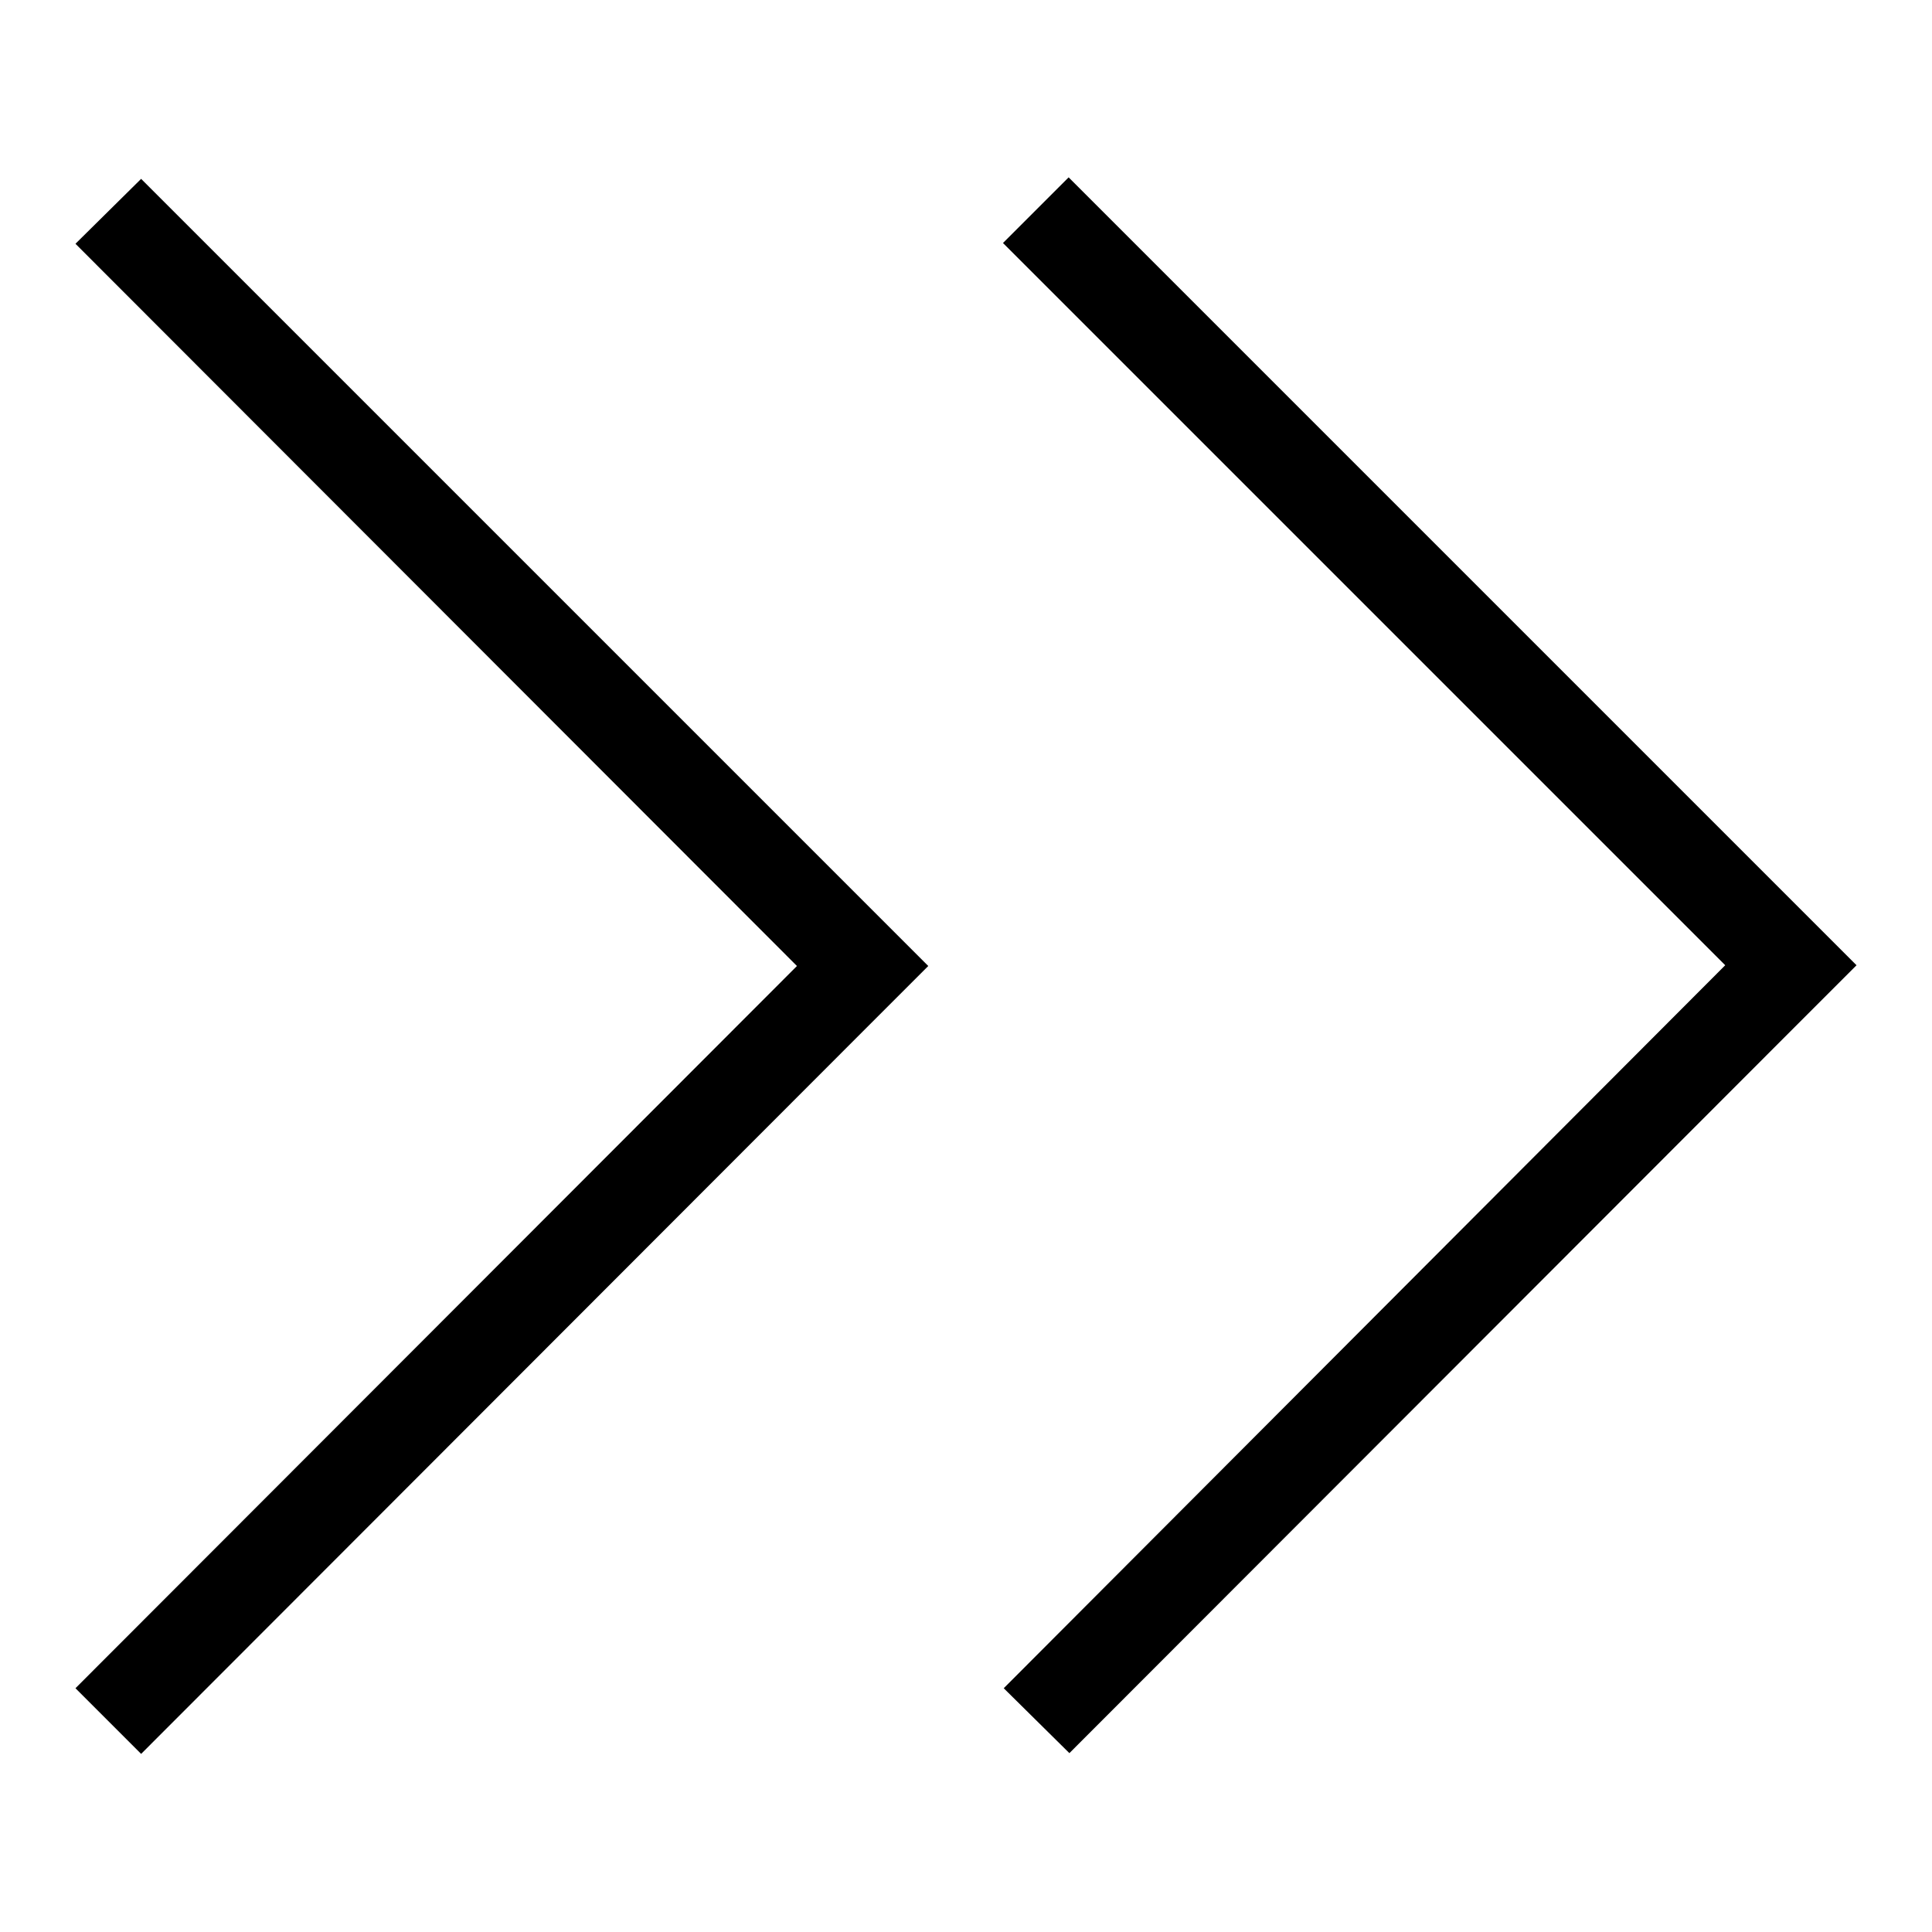
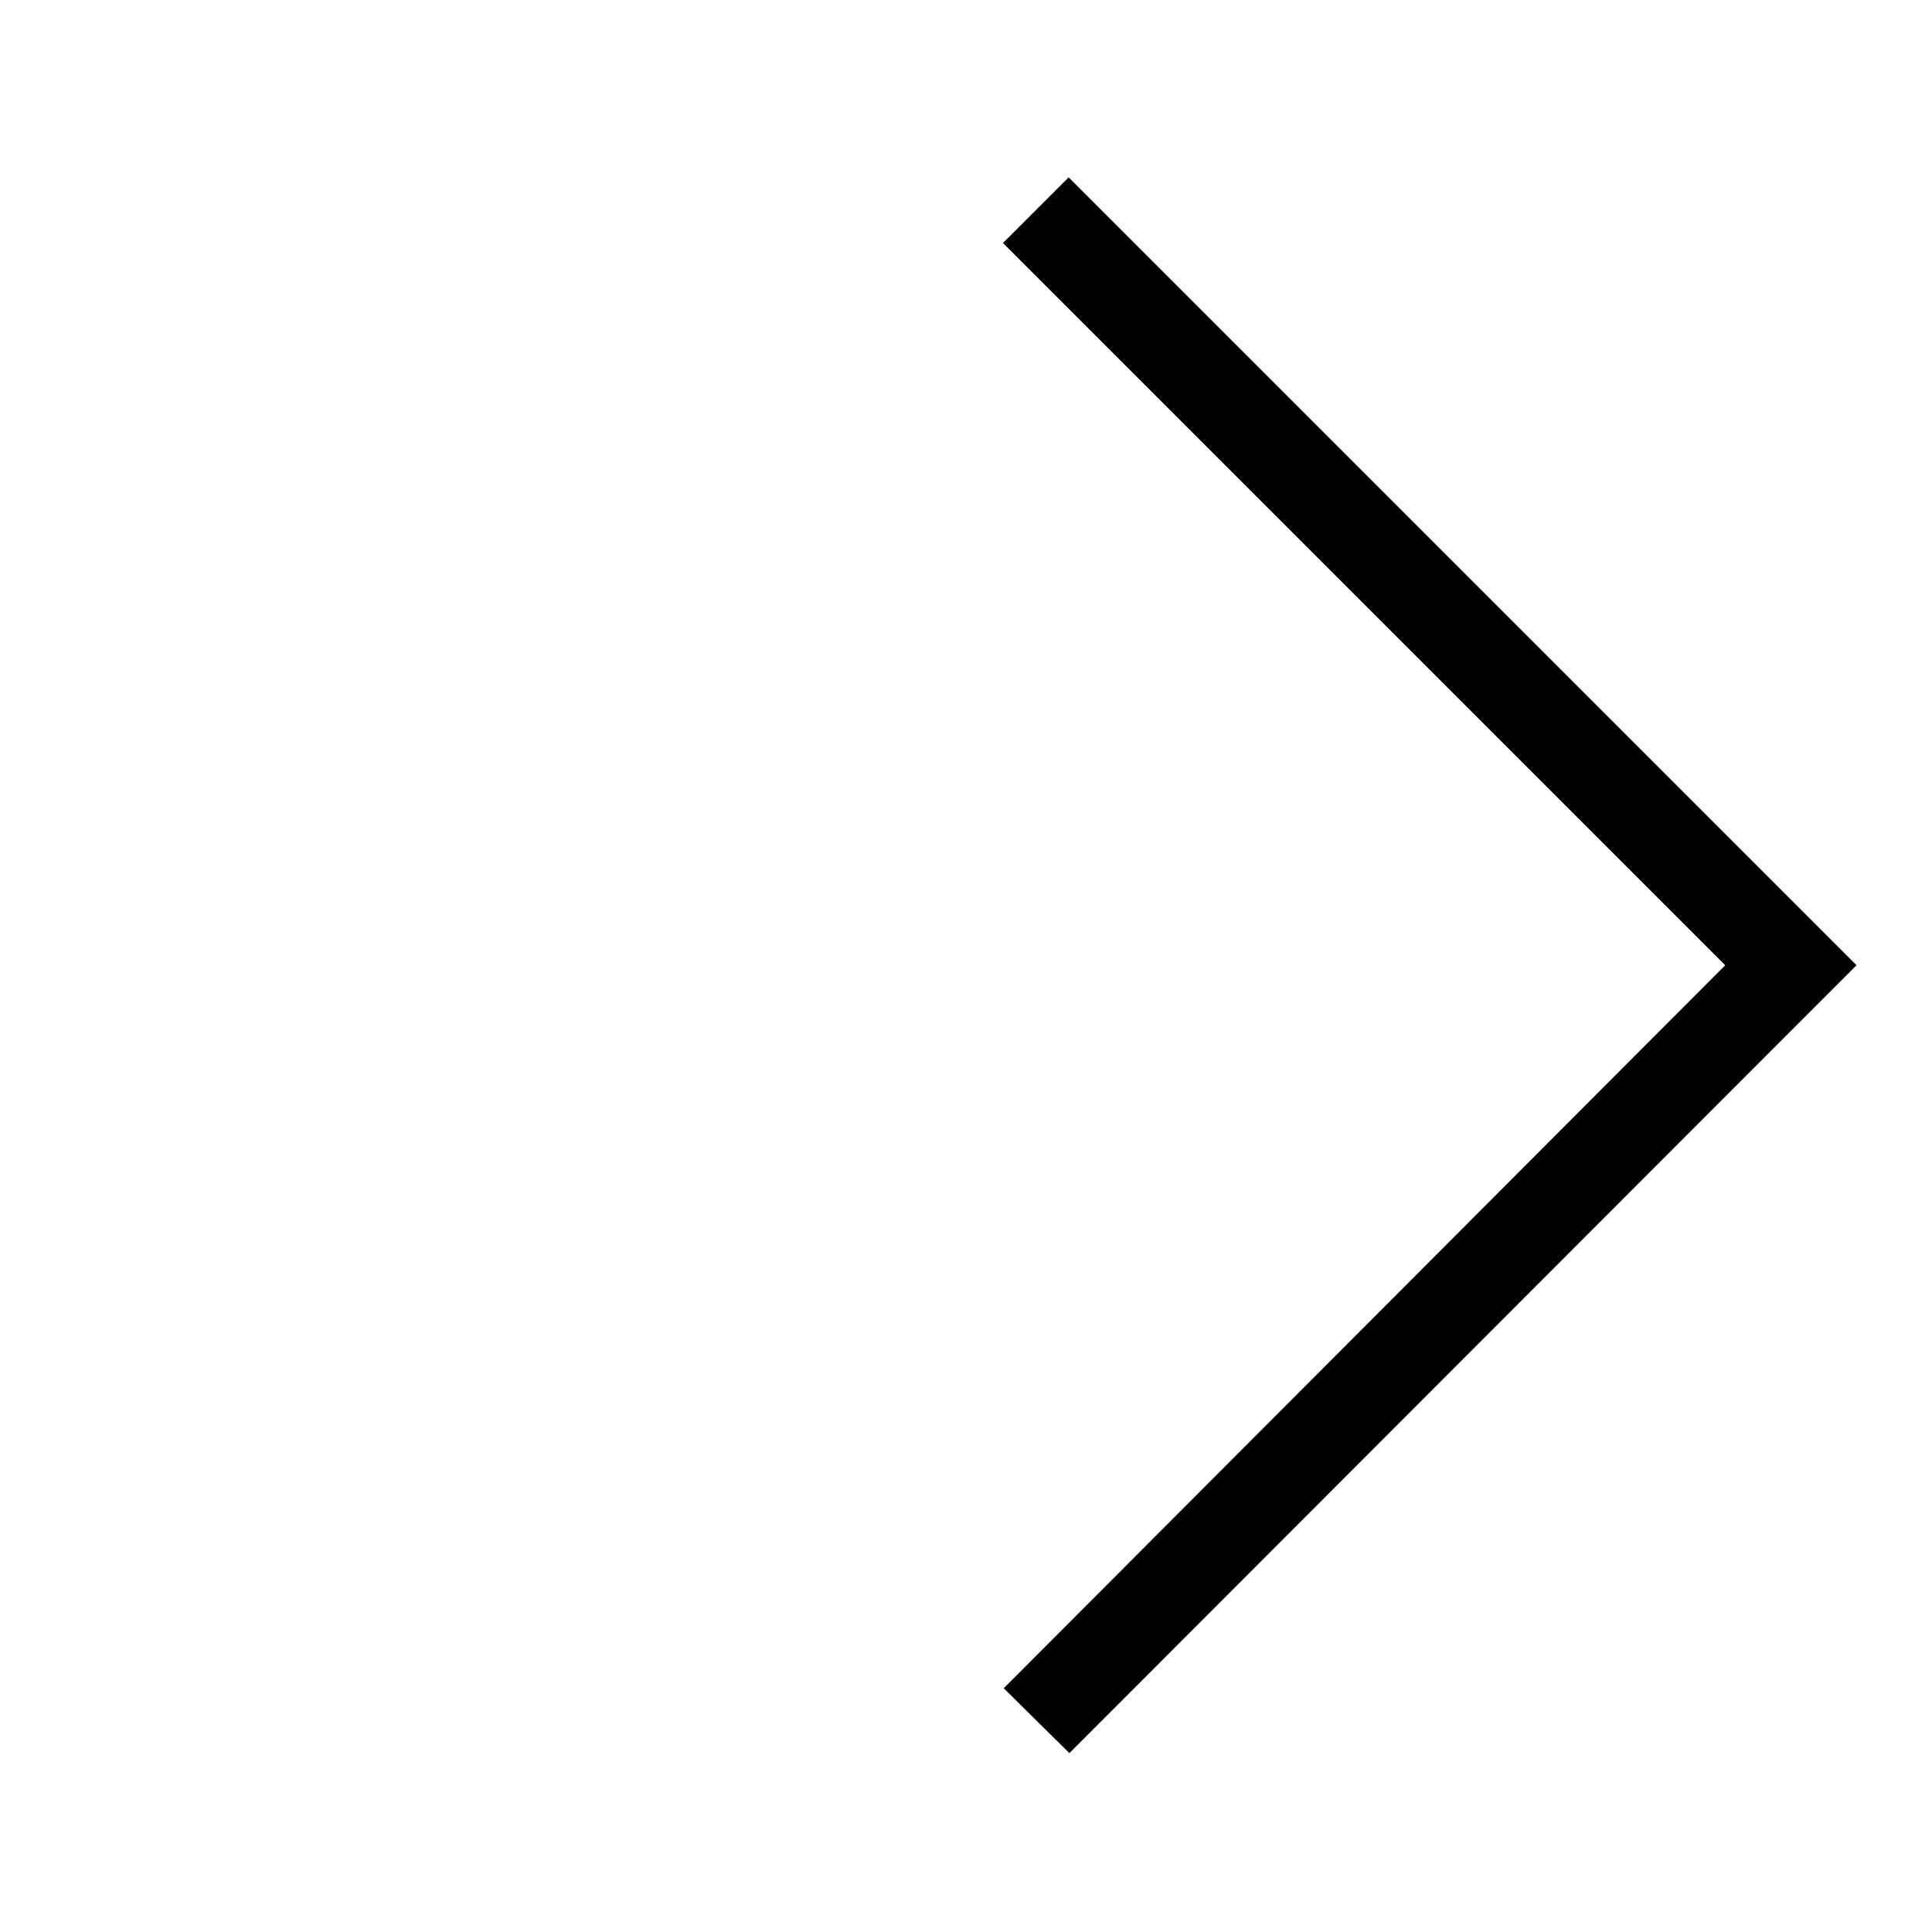
<svg xmlns="http://www.w3.org/2000/svg" version="1.1" x="0px" y="0px" viewBox="0 0 256 256" enable-background="new 0 0 256 256" xml:space="preserve">
  <g>
    <g>
      <path fill="#000000" d="M141.7,232.3l95.6-95.7l8.7-8.7l-8.7-8.7l-95.7-95.7l-8.7,8.7l95.7,95.7L133,223.7L141.7,232.3z" />
-       <path fill="#000000" d="M10,223.7l8.7,8.7l95.6-95.7l8.7-8.7l-8.7-8.7L18.7,23.7L10,32.3l95.6,95.7L10,223.7z" />
    </g>
  </g>
</svg>